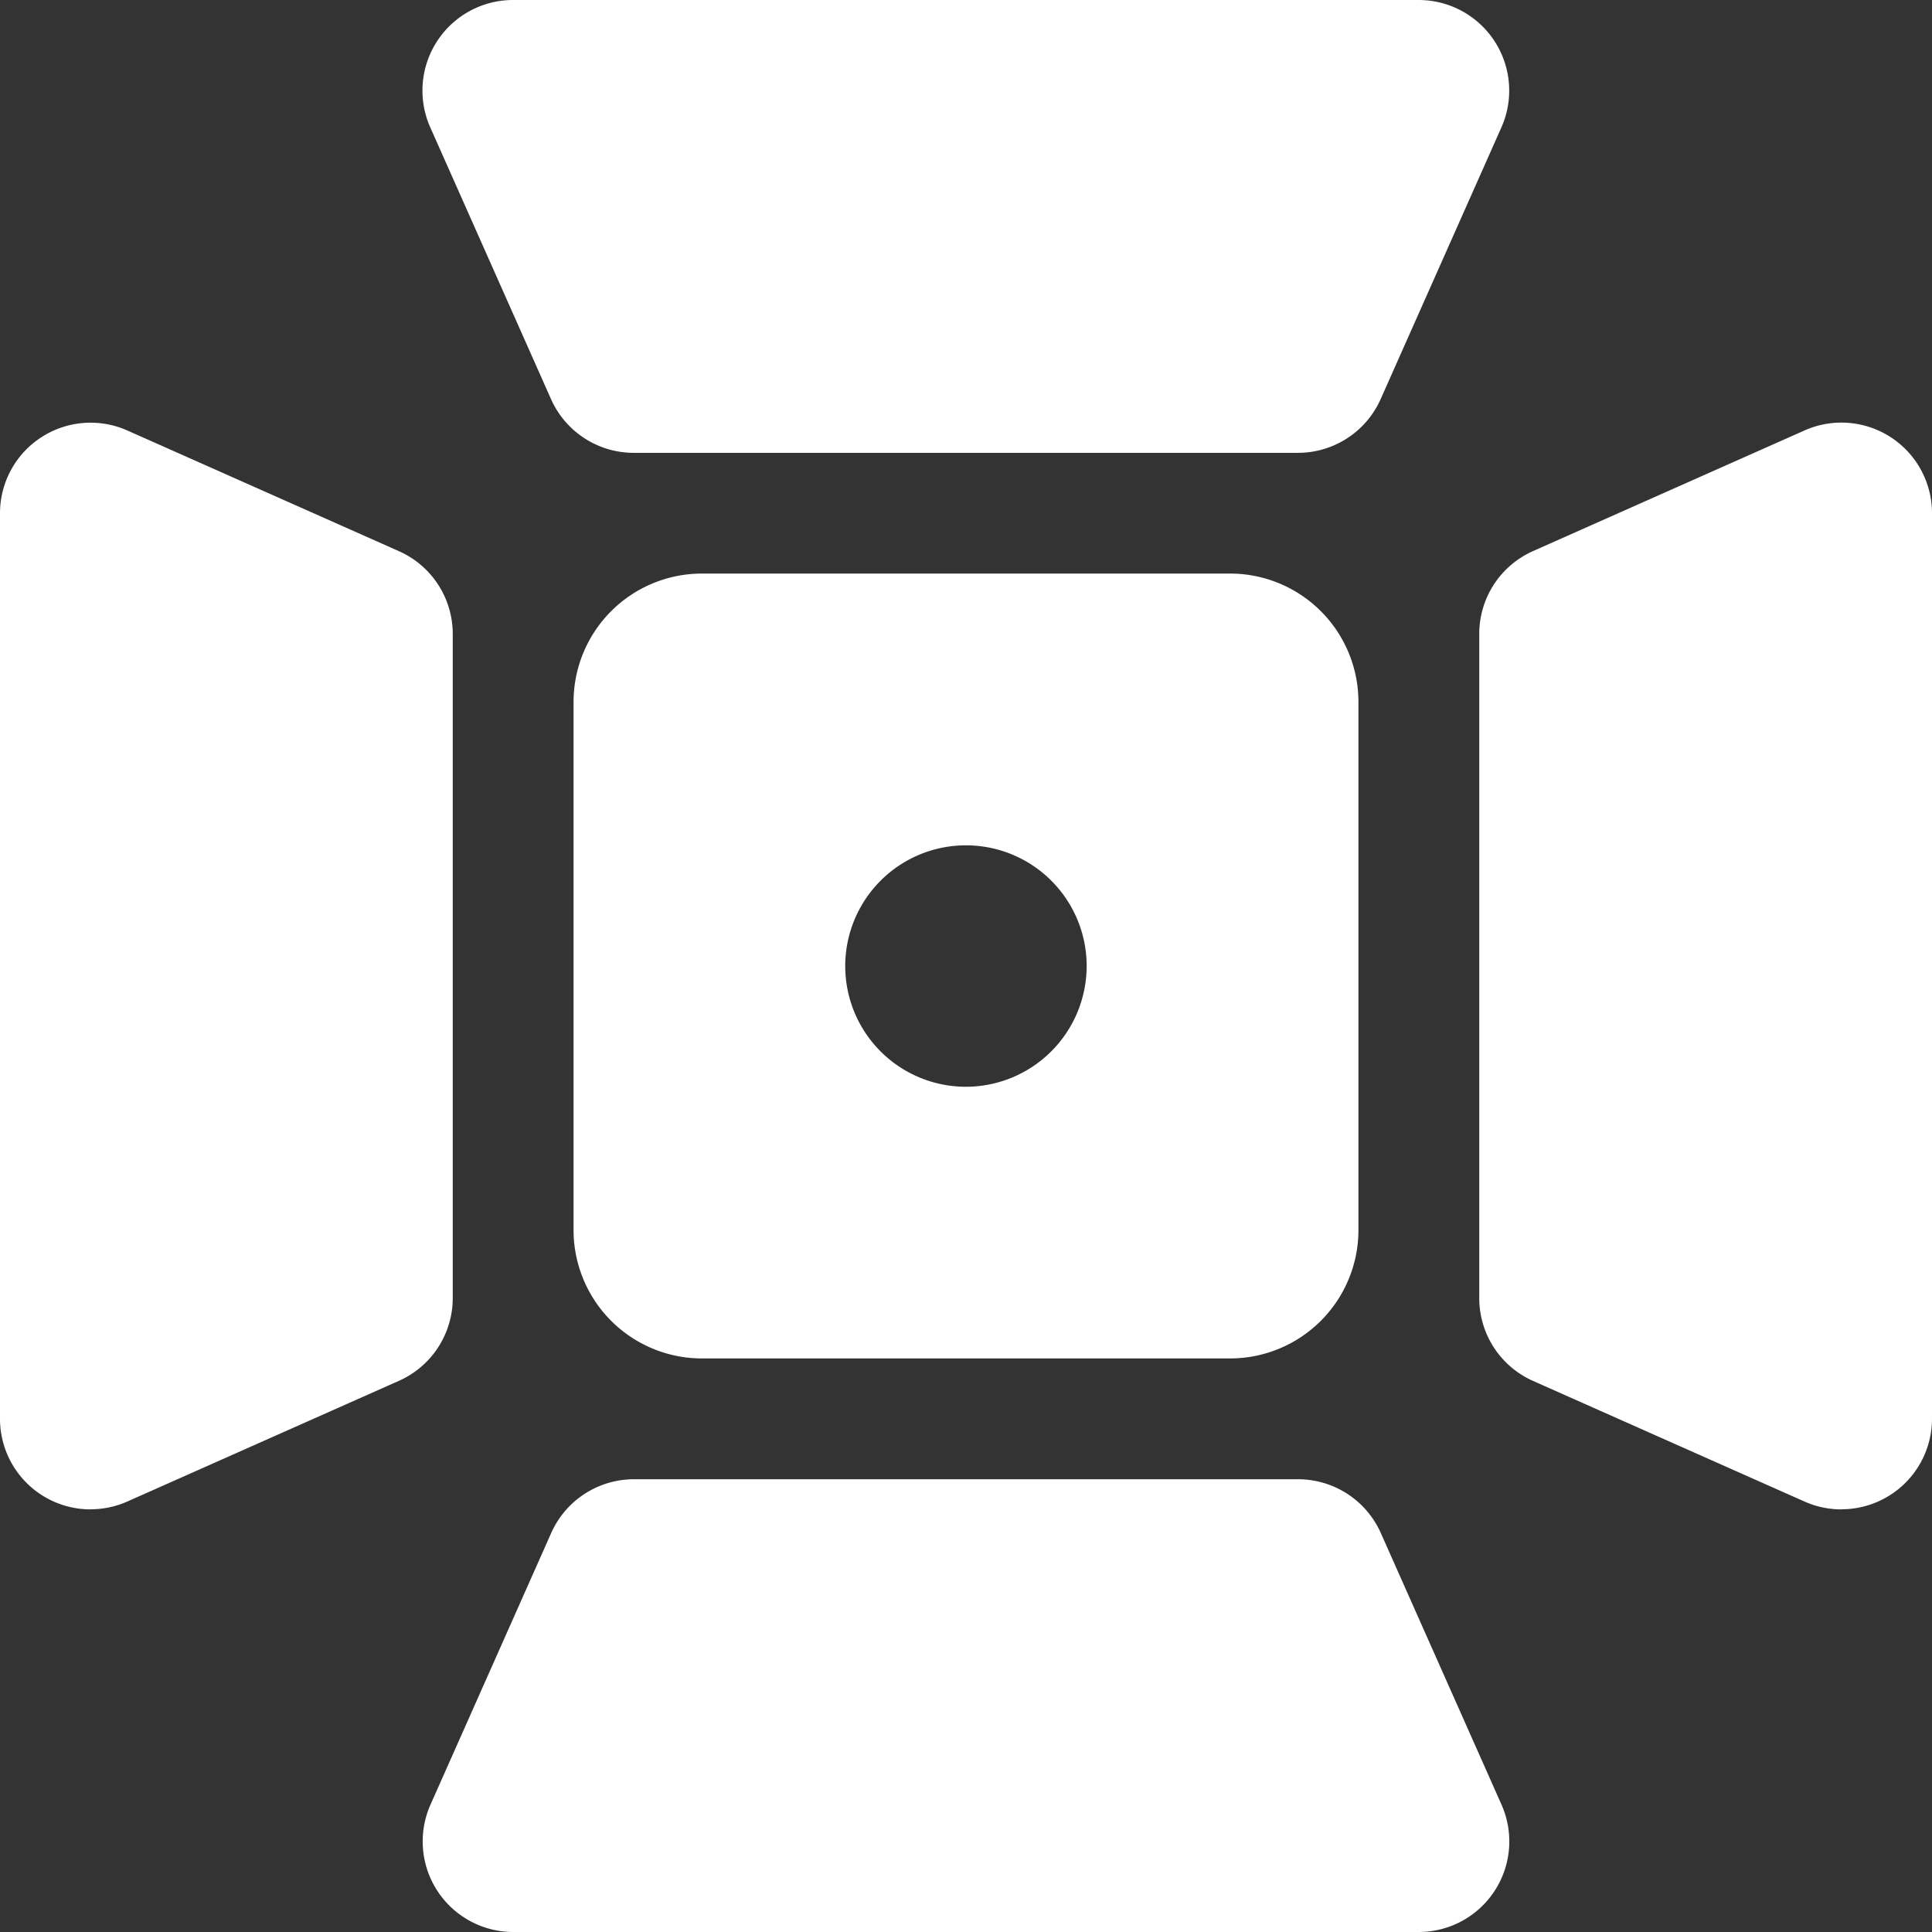
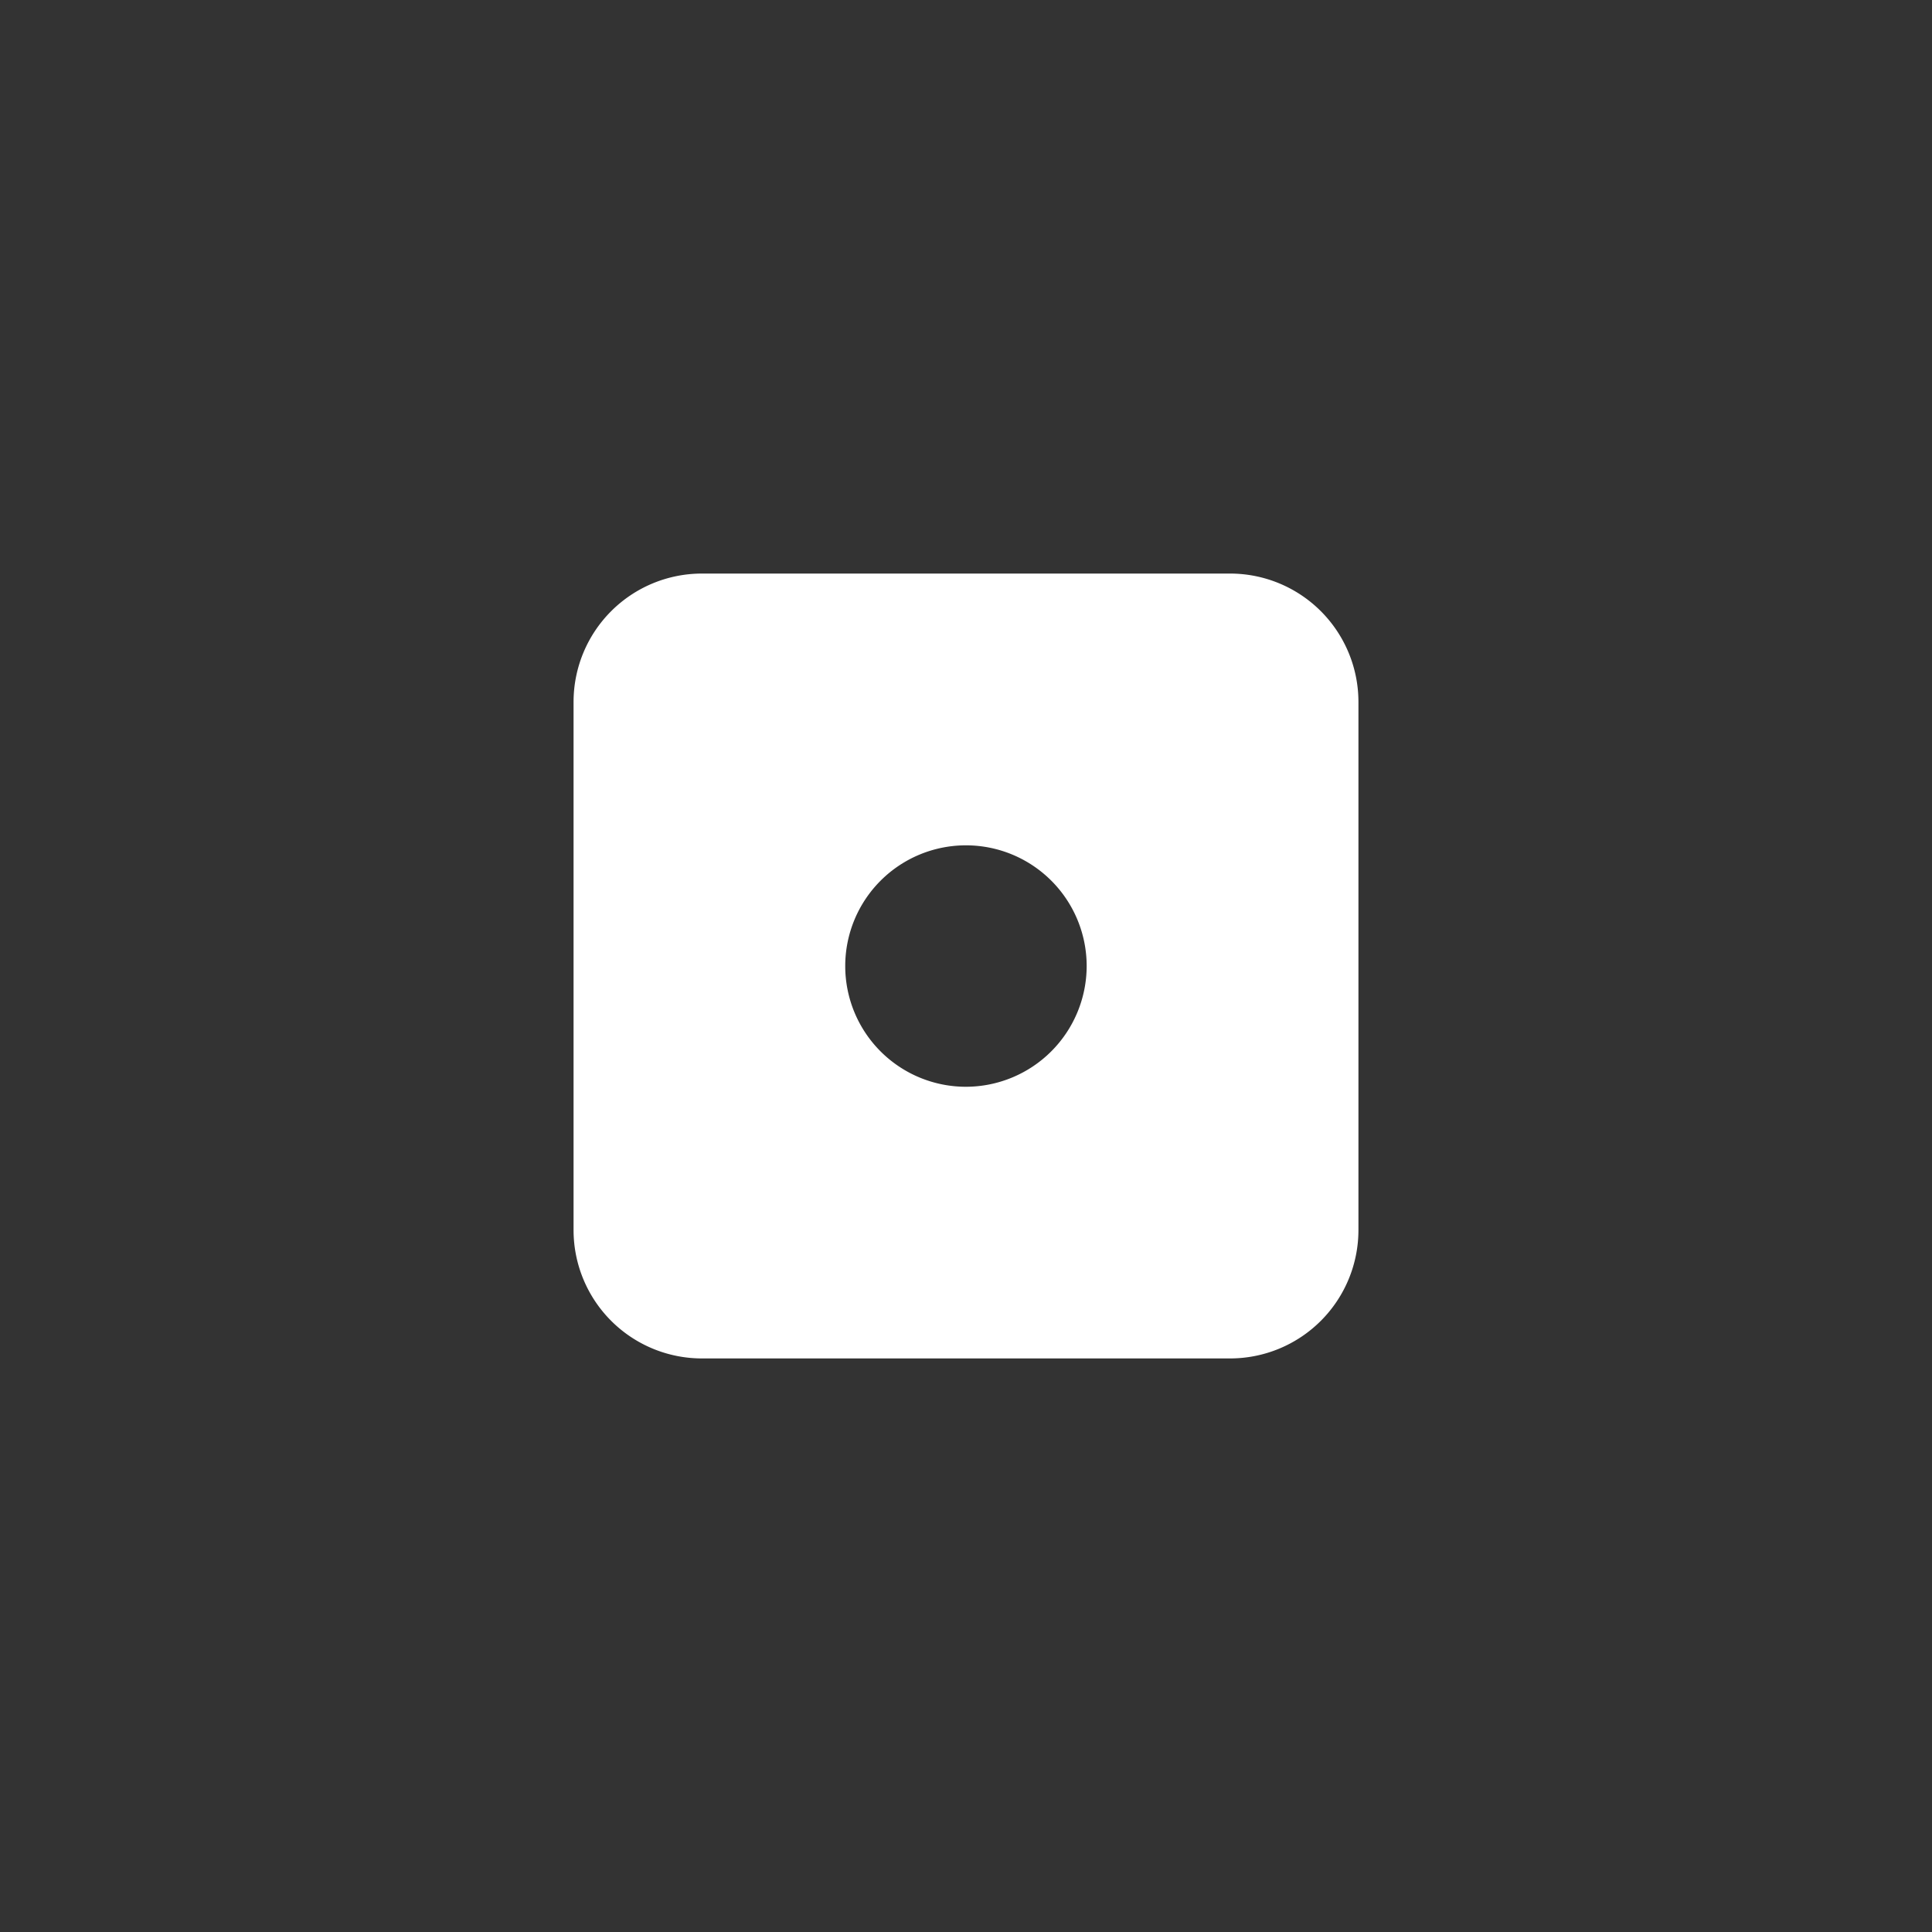
<svg xmlns="http://www.w3.org/2000/svg" id="lighting" width="20.133" height="20.133" viewBox="0 0 20.133 20.133">
  <rect x="0" y="0" width="20.133" height="20.133" fill="#333333" stroke="none" />
-   <path id="Path_17" data-name="Path 17" d="M121.122,4.719H114.2a.944.944,0,0,1-.862-.56l-1.258-2.831A.944.944,0,0,1,112.943,0h9.437a.944.944,0,0,1,.862,1.327l-1.258,2.831A.944.944,0,0,1,121.122,4.719Z" transform="translate(-107.596 0)" fill="#fff" />
-   <path id="Path_18" data-name="Path 18" d="M.944,123.326A.944.944,0,0,1,0,122.382v-9.437a.944.944,0,0,1,1.327-.862l2.831,1.258a.944.944,0,0,1,.56.862v6.921a.944.944,0,0,1-.56.862l-2.831,1.258a.944.944,0,0,1-.383.081Z" transform="translate(0 -107.597)" fill="#fff" />
-   <path id="Path_19" data-name="Path 19" d="M122.381,396.719h-9.437a.944.944,0,0,1-.862-1.327l1.258-2.831a.944.944,0,0,1,.862-.56h6.921a.944.944,0,0,1,.862.56l1.258,2.831a.944.944,0,0,1-.862,1.327Z" transform="translate(-107.596 -376.586)" fill="#fff" />
-   <path id="Path_20" data-name="Path 20" d="M395.775,123.324a.943.943,0,0,1-.383-.081l-2.831-1.258a.944.944,0,0,1-.56-.862V114.2a.944.944,0,0,1,.56-.862l2.831-1.258a.944.944,0,0,1,1.327.862v9.437a.944.944,0,0,1-.944.944Z" transform="translate(-376.586 -107.595)" fill="#fff" />
  <path id="Path_21" data-name="Path 21" d="M158.842,152h-5.505A1.338,1.338,0,0,0,152,153.337v5.505a1.338,1.338,0,0,0,1.337,1.337h5.505a1.338,1.338,0,0,0,1.337-1.337v-5.505A1.338,1.338,0,0,0,158.842,152Zm-2.753,5.348a1.258,1.258,0,1,1,1.258-1.258A1.26,1.26,0,0,1,156.089,157.348Z" transform="translate(-146.023 -146.023)" fill="#fff" />
</svg>